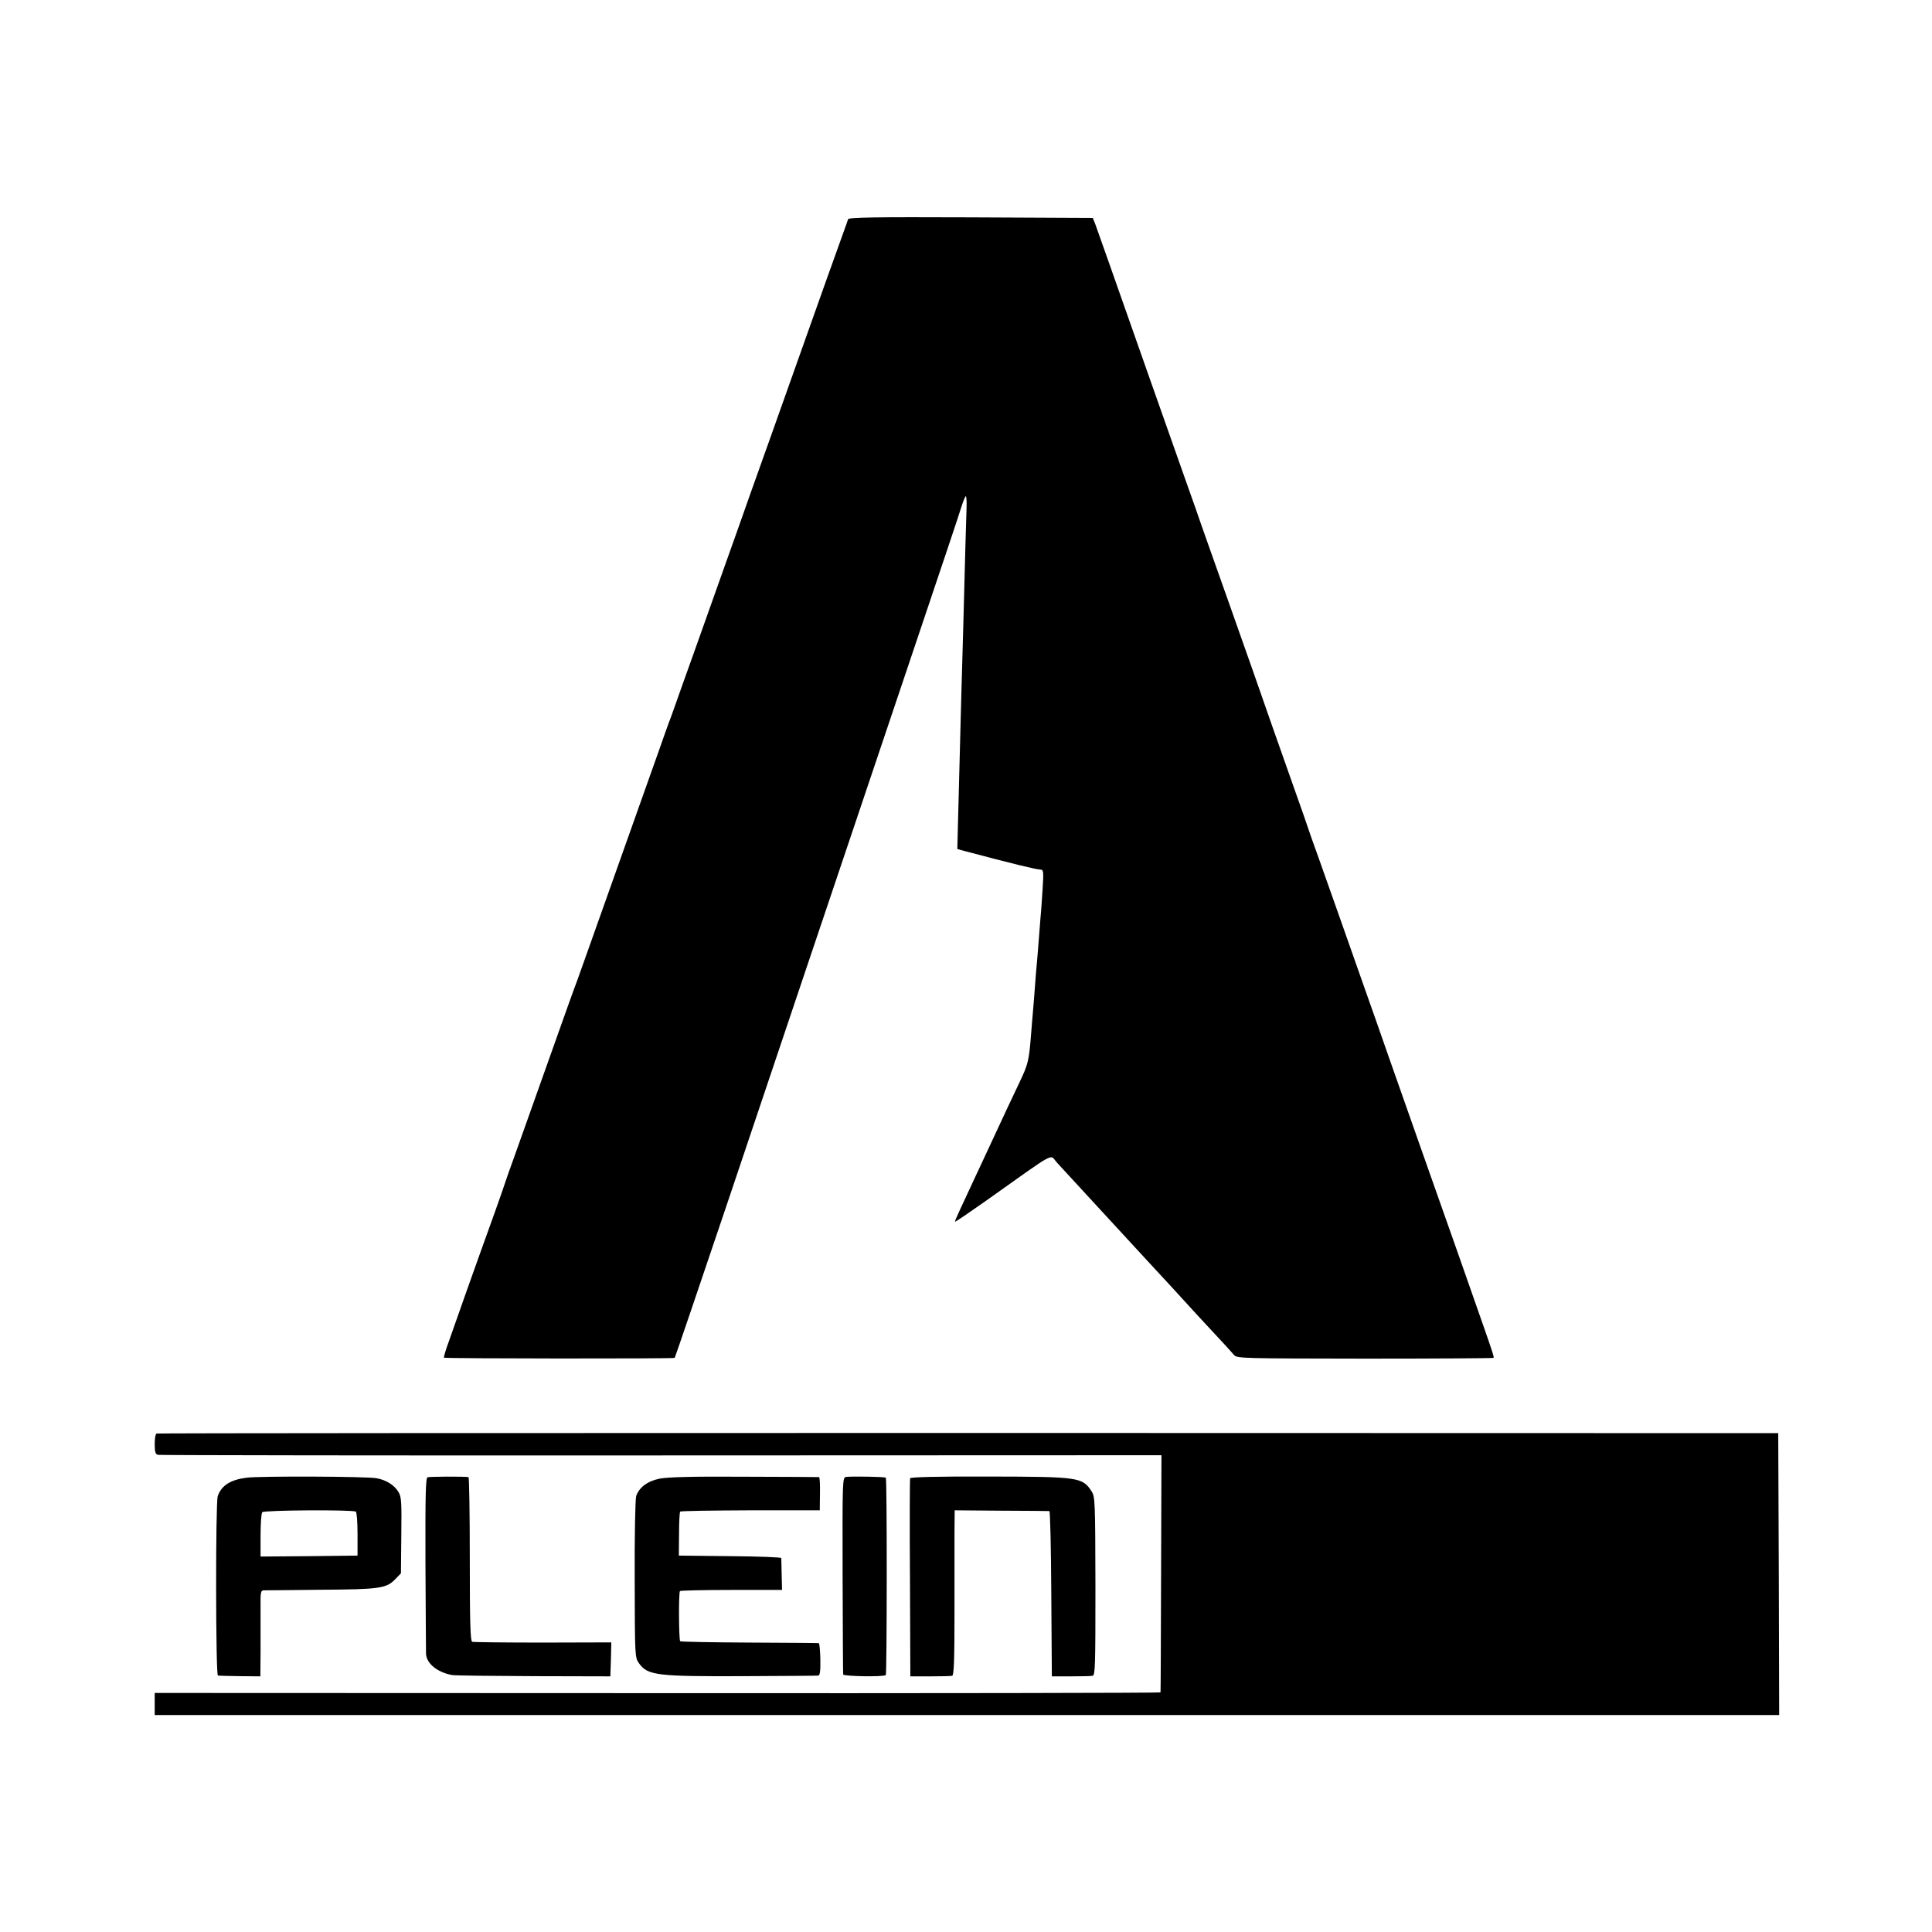
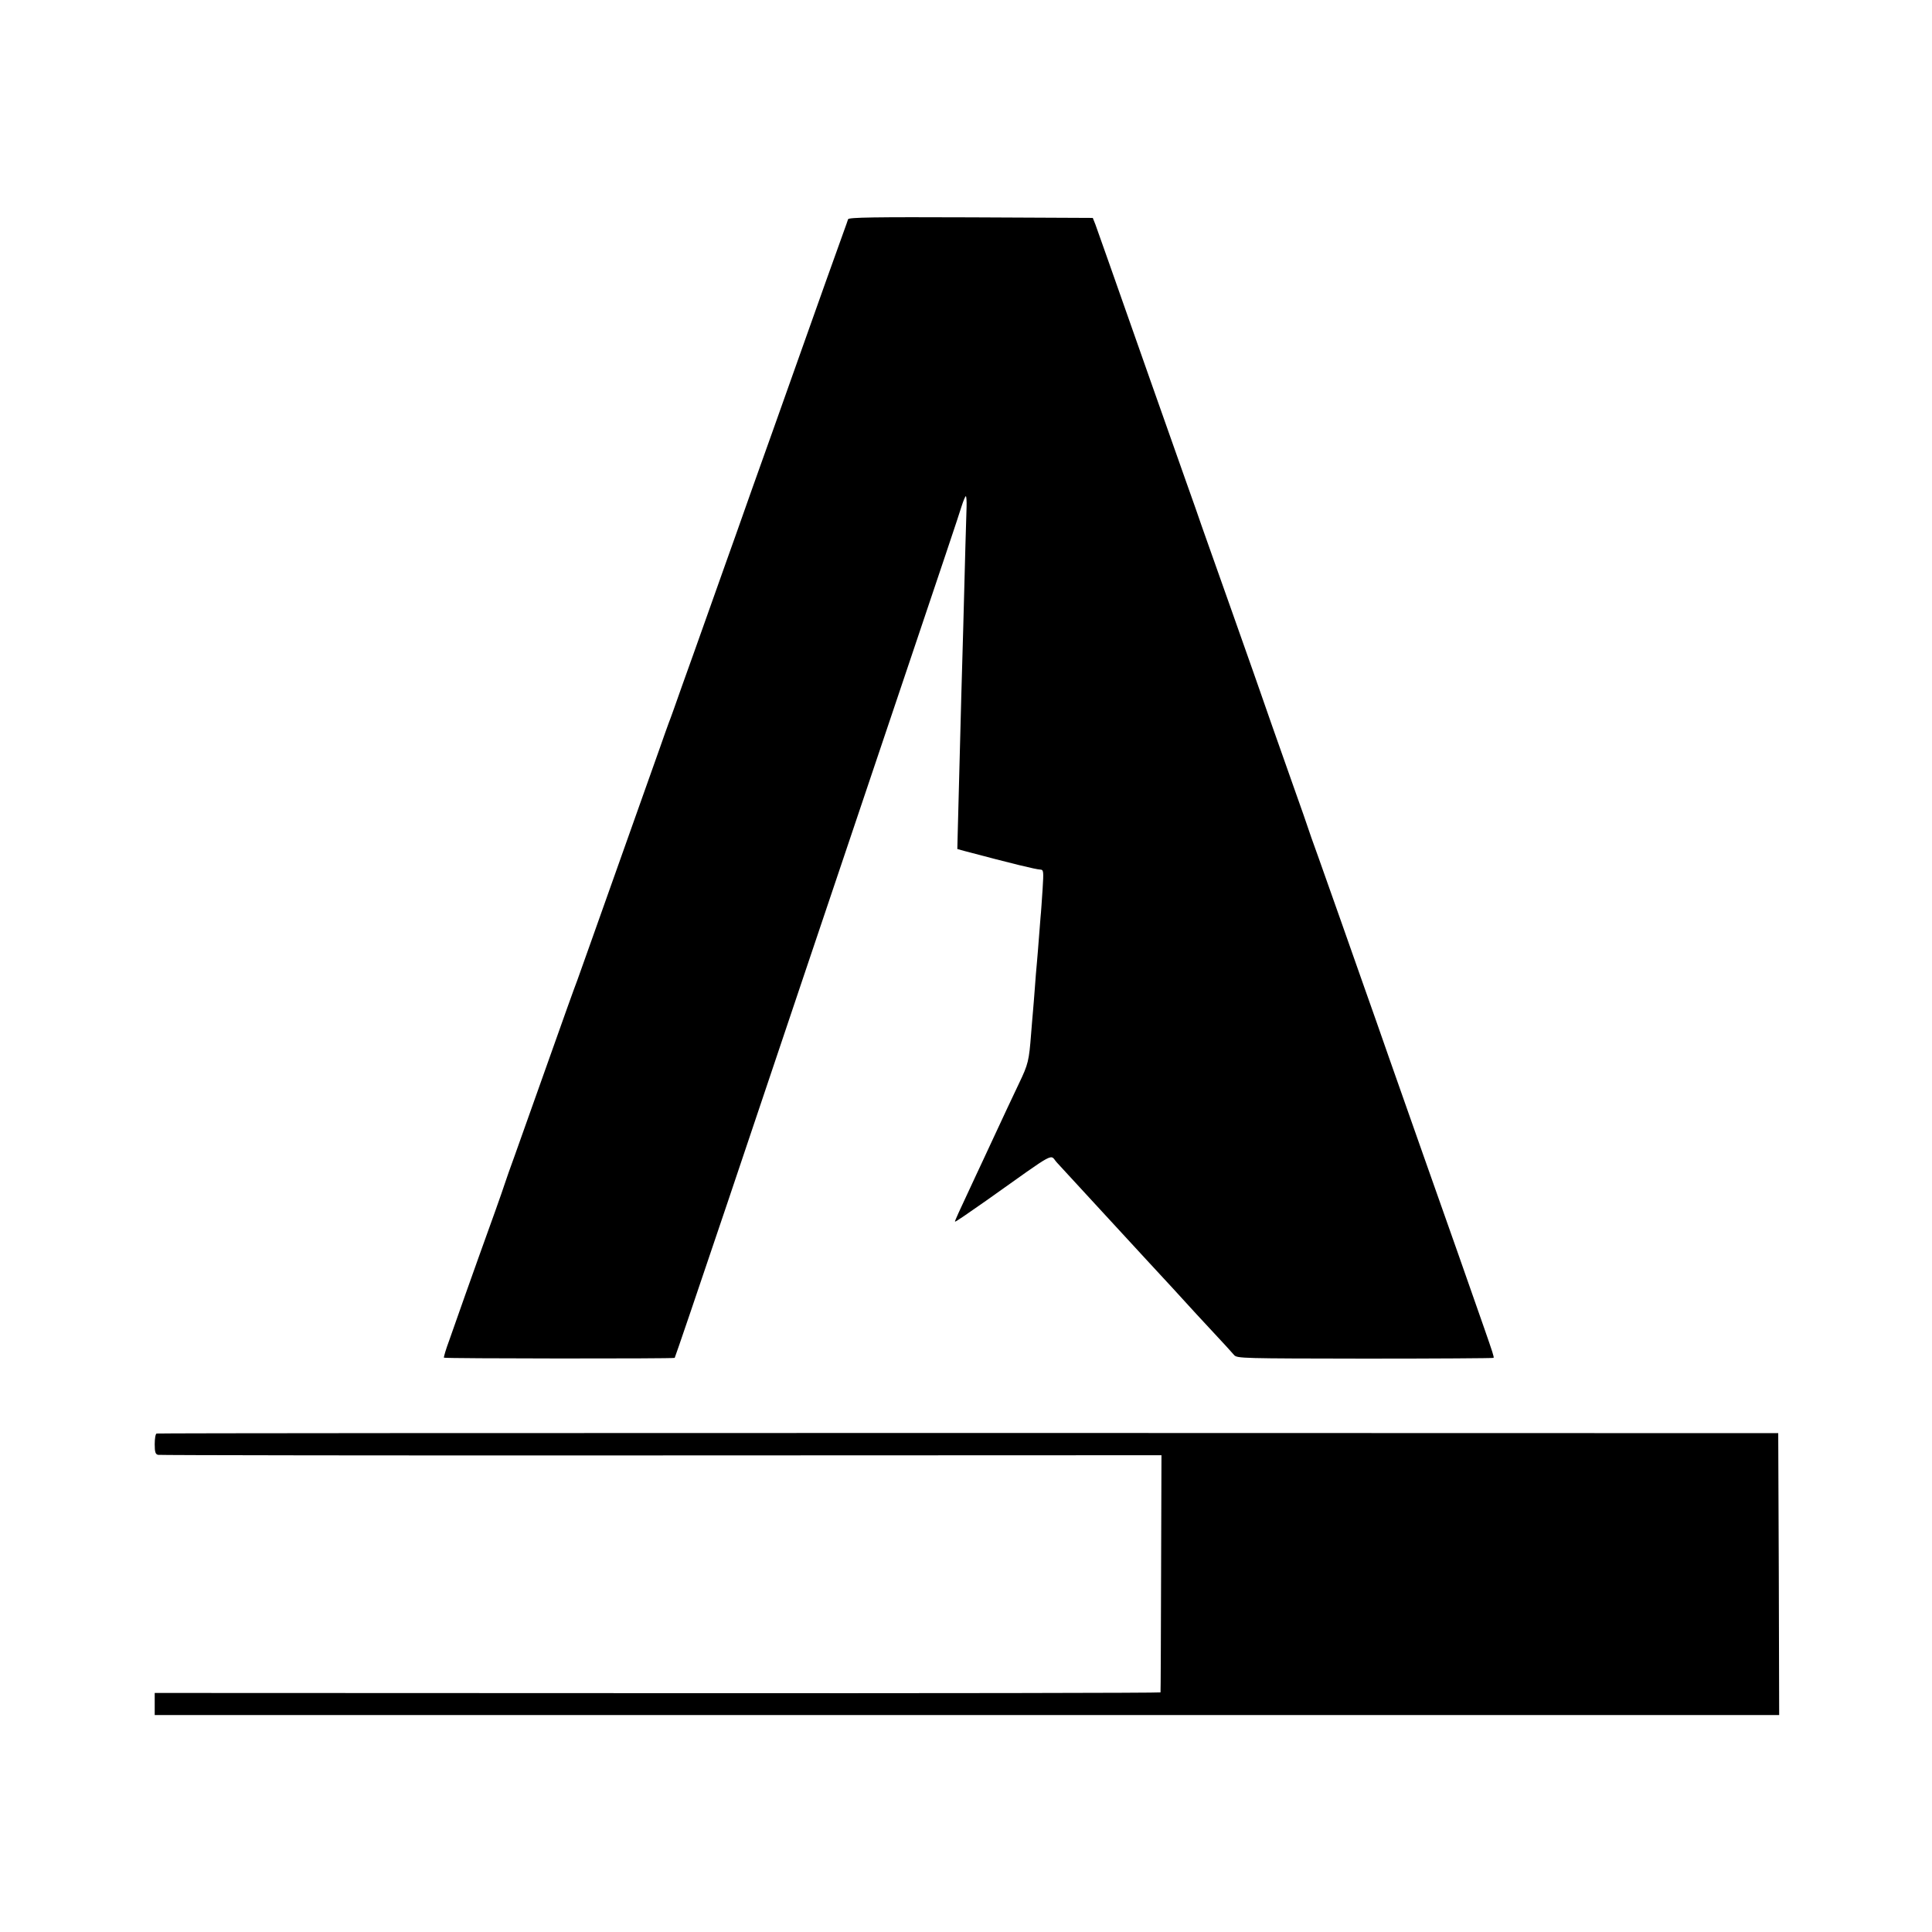
<svg xmlns="http://www.w3.org/2000/svg" version="1" width="1365.333" height="1365.333" viewBox="0 0 1024 1024">
  <path d="M449.5 116.2c-.2.7-1.3 3.8-2.4 6.8-4.7 13-11.8 32.9-24.6 69-7.5 21.2-18.4 51.8-24.2 68-5.7 16.2-11.7 33.1-13.3 37.5-1.6 4.4-6.2 17.4-10.3 29-4.1 11.5-10 28.2-13.2 37-3.1 8.8-6.2 17.6-7 19.5-.7 1.9-2.9 8-4.8 13.5-3.1 8.8-20.4 57.5-36.4 102.5-3 8.5-6.3 17.7-7.3 20.5-1.1 2.7-8.1 22.3-15.6 43.5s-15.4 43.4-17.6 49.5c-2.2 6-4.6 12.8-5.3 15-1.1 3.5-7.8 22.3-13.5 38-1 2.7-4.3 12-7.3 20.5s-6.9 19.5-8.6 24.4c-1.8 4.8-3 9-2.8 9.2.5.5 121.8.6 122.3.1.2-.2 12.8-37.2 28-82.3 15.1-45 33.6-99.9 41-121.9 7.4-22 17.5-51.9 22.4-66.5 4.9-14.6 20.2-60 34-101s25.9-76.9 26.7-79.8c.9-2.8 1.9-5.2 2.2-5.2.3 0 .5 2.6.4 5.7-.2 5.6-.8 26.3-1.8 65.3-.3 10.2-.7 25.9-1 35-.8 29.2-1.7 64.3-1.9 72.8l-.2 8.2 3.6 1c26 6.9 38 9.8 40.4 9.9 1.7.1 1.8.8 1.2 10.3-.4 5.7-.8 12.4-1.1 15-.2 2.6-.6 7.8-.9 11.5-.3 3.7-.7 9.3-1 12.3-.3 3-.8 9.1-1.1 13.5-.3 4.4-.8 10-1 12.5-.2 2.5-.7 7.9-1 12-1.1 14.2-1.5 16-6.4 26.2-4.6 9.7-6.5 13.7-15.6 33.3-2 4.4-5.2 11.1-7 15-9.8 21-11.6 24.8-11.3 25 .2.2 7.5-4.8 16.3-11 38.8-27.5 33.6-24.7 37.7-20.3 11.4 12.4 15 16.3 23.2 25.2 7.9 8.6 13.5 14.7 24.6 26.7 7.9 8.5 20.7 22.4 22 23.9.8.9 6.2 6.8 12 13s11.2 12.1 12.1 13.2c1.6 1.8 4.4 1.8 69.4 1.9 37.3 0 67.9-.2 68.1-.4.4-.3-.5-3-5.1-16.2-4.4-12.8-21.8-62.1-32.2-91.5-6.3-17.9-14.5-41.3-18.3-52-3.7-10.7-9.6-27.4-13-37-3.4-9.6-9-25.6-12.5-35.5-3.5-9.9-8.7-24.5-11.5-32.5-2.9-8-5.6-15.6-6-17-.4-1.4-3.3-9.5-6.3-18s-8.7-24.7-12.7-36c-3.9-11.3-8.3-23.7-9.6-27.5-1.4-3.9-6.8-19.2-12-34-5.3-14.9-10.8-30.6-12.4-35-1.6-4.4-4.4-12.5-6.3-18-2-5.5-7.4-21-12.2-34.5-4.8-13.5-10.2-28.8-12-34-20-56.8-27.8-79.1-28.9-82l-1.4-3.5-64.6-.3c-51.2-.2-64.7 0-65.1 1zM83 759.8c-.6.2-1 2.8-1 5.7 0 4.2.4 5.3 1.8 5.6.9.2 121 .4 266.7.3l265.1-.1-.2 62.6c-.1 34.4-.2 62.8-.3 63.1 0 .3-120 .5-266.6.4L82 897.3V909h861l-.2-74.7-.3-74.7-429.3-.1c-236 0-429.7.1-430.2.3z" />
-   <path d="M130.7 783.2c-8.6 1.1-13.4 4.2-15.3 9.8-1.2 3.8-1.1 95 .1 95.1.5.1 5.8.2 11.7.3l10.8.1.1-13.5v-22.8c-.1-8.2.1-9.2 1.6-9.3 1 0 14.6-.1 30.3-.3 31.2-.2 34.8-.7 39.5-5.6l3-3.1.2-20.1c.2-17.5.1-20.4-1.5-23-2.1-3.6-6.5-6.4-11.6-7.3-5.1-1-61.6-1.2-68.9-.3zm57.9 18c.5.4.9 5.6.9 12v11.3l-25.7.3-25.7.2v-11.2c0-6.2.4-11.7.9-12.3.9-1.1 47.8-1.4 49.6-.3zM226.6 783c-1 .4-1.2 9.6-1.1 45.5.1 24.7.3 46.4.3 48.1.3 5.1 5.9 9.7 13.7 11.2 1.7.3 21.2.5 43.5.6l40.5.1.3-9 .2-9-36.2.1c-20 0-36.9-.2-37.5-.4-1-.3-1.3-10-1.3-43.8 0-23.9-.3-43.4-.7-43.5-2.8-.4-20.6-.3-21.7.1zM349.7 783.7c-6.5 1.3-10.9 4.6-12.5 9.2-.5 1.4-.9 21.3-.8 44.1.1 41.2.1 41.5 2.3 44.6 4.6 6.4 9.3 7 55.8 6.8 20.9-.1 38.6-.2 39.2-.3.9-.1 1.2-2.5 1.1-8.6-.1-4.7-.5-8.6-.8-8.6-.3-.1-16.8-.2-36.7-.3-19.9-.1-36.4-.4-36.8-.7-.7-.8-.9-25.8-.1-26.6.3-.3 12.6-.6 27.3-.6h26.8l-.2-8.1c-.1-4.4-.2-8.4-.2-8.8-.1-.4-12.3-.9-27.2-1l-27.1-.3.1-11.4c0-6.3.3-11.6.6-11.9.3-.4 17.1-.6 37.3-.7h36.7l.1-8.8c.1-4.8-.1-8.7-.5-8.8-.3 0-18.1-.2-39.5-.2-27.3-.2-40.8.2-44.9 1zM448.5 782.8c-2 .3-2 1-1.9 52 .1 28.4.2 52.1.3 52.7.1 1 21.6 1.4 22.6.3.6-.6.7-103.9 0-104.6-.5-.5-18-.8-21-.4zM482.4 783.5c-.2.5-.3 24.4-.1 53l.2 52H493c5.8 0 11-.1 11.7-.3.9-.3 1.2-8.4 1.2-32.5V812l.1-11.5 24.7.2c13.7 0 25.1.2 25.5.2.4.1.9 19.8 1 43.8l.3 43.8h10c5.5 0 10.7-.1 11.6-.3 1.4-.3 1.5-5.4 1.5-47.6-.1-44.8-.2-47.3-2-50.1-4.9-7.6-6.8-7.8-54.9-7.9-26.5-.1-41.1.3-41.3.9z" />
</svg>